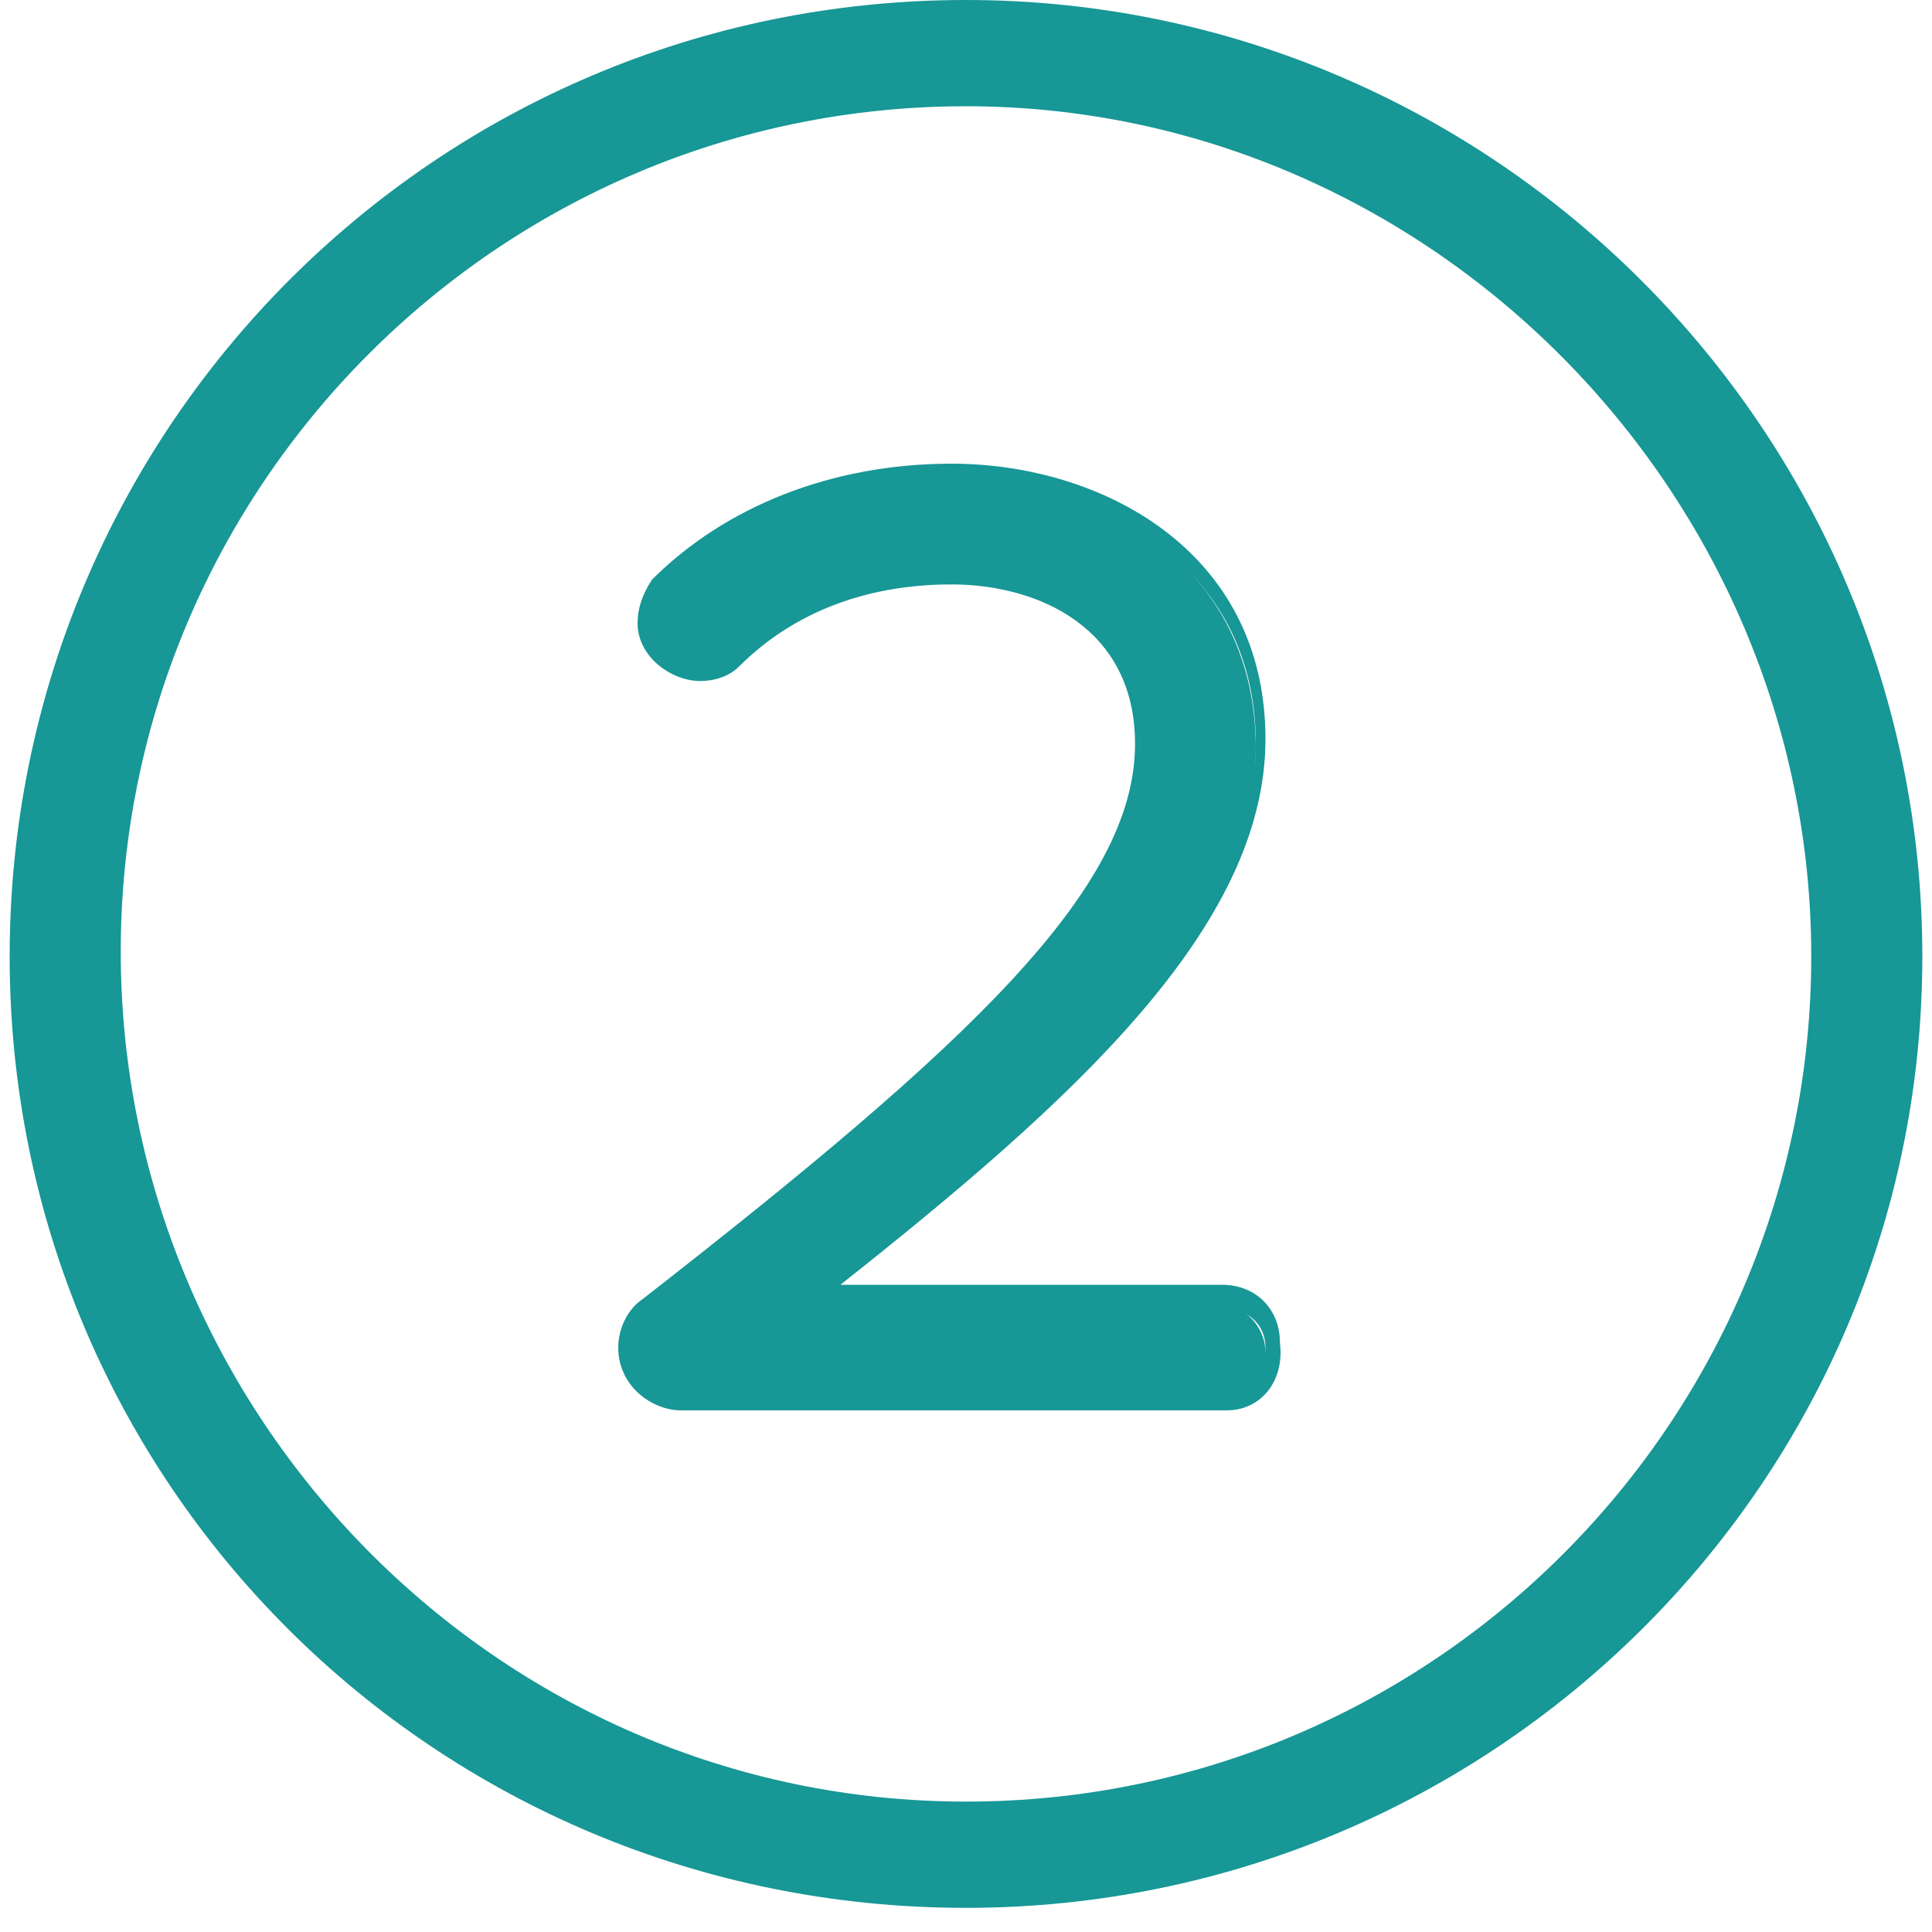
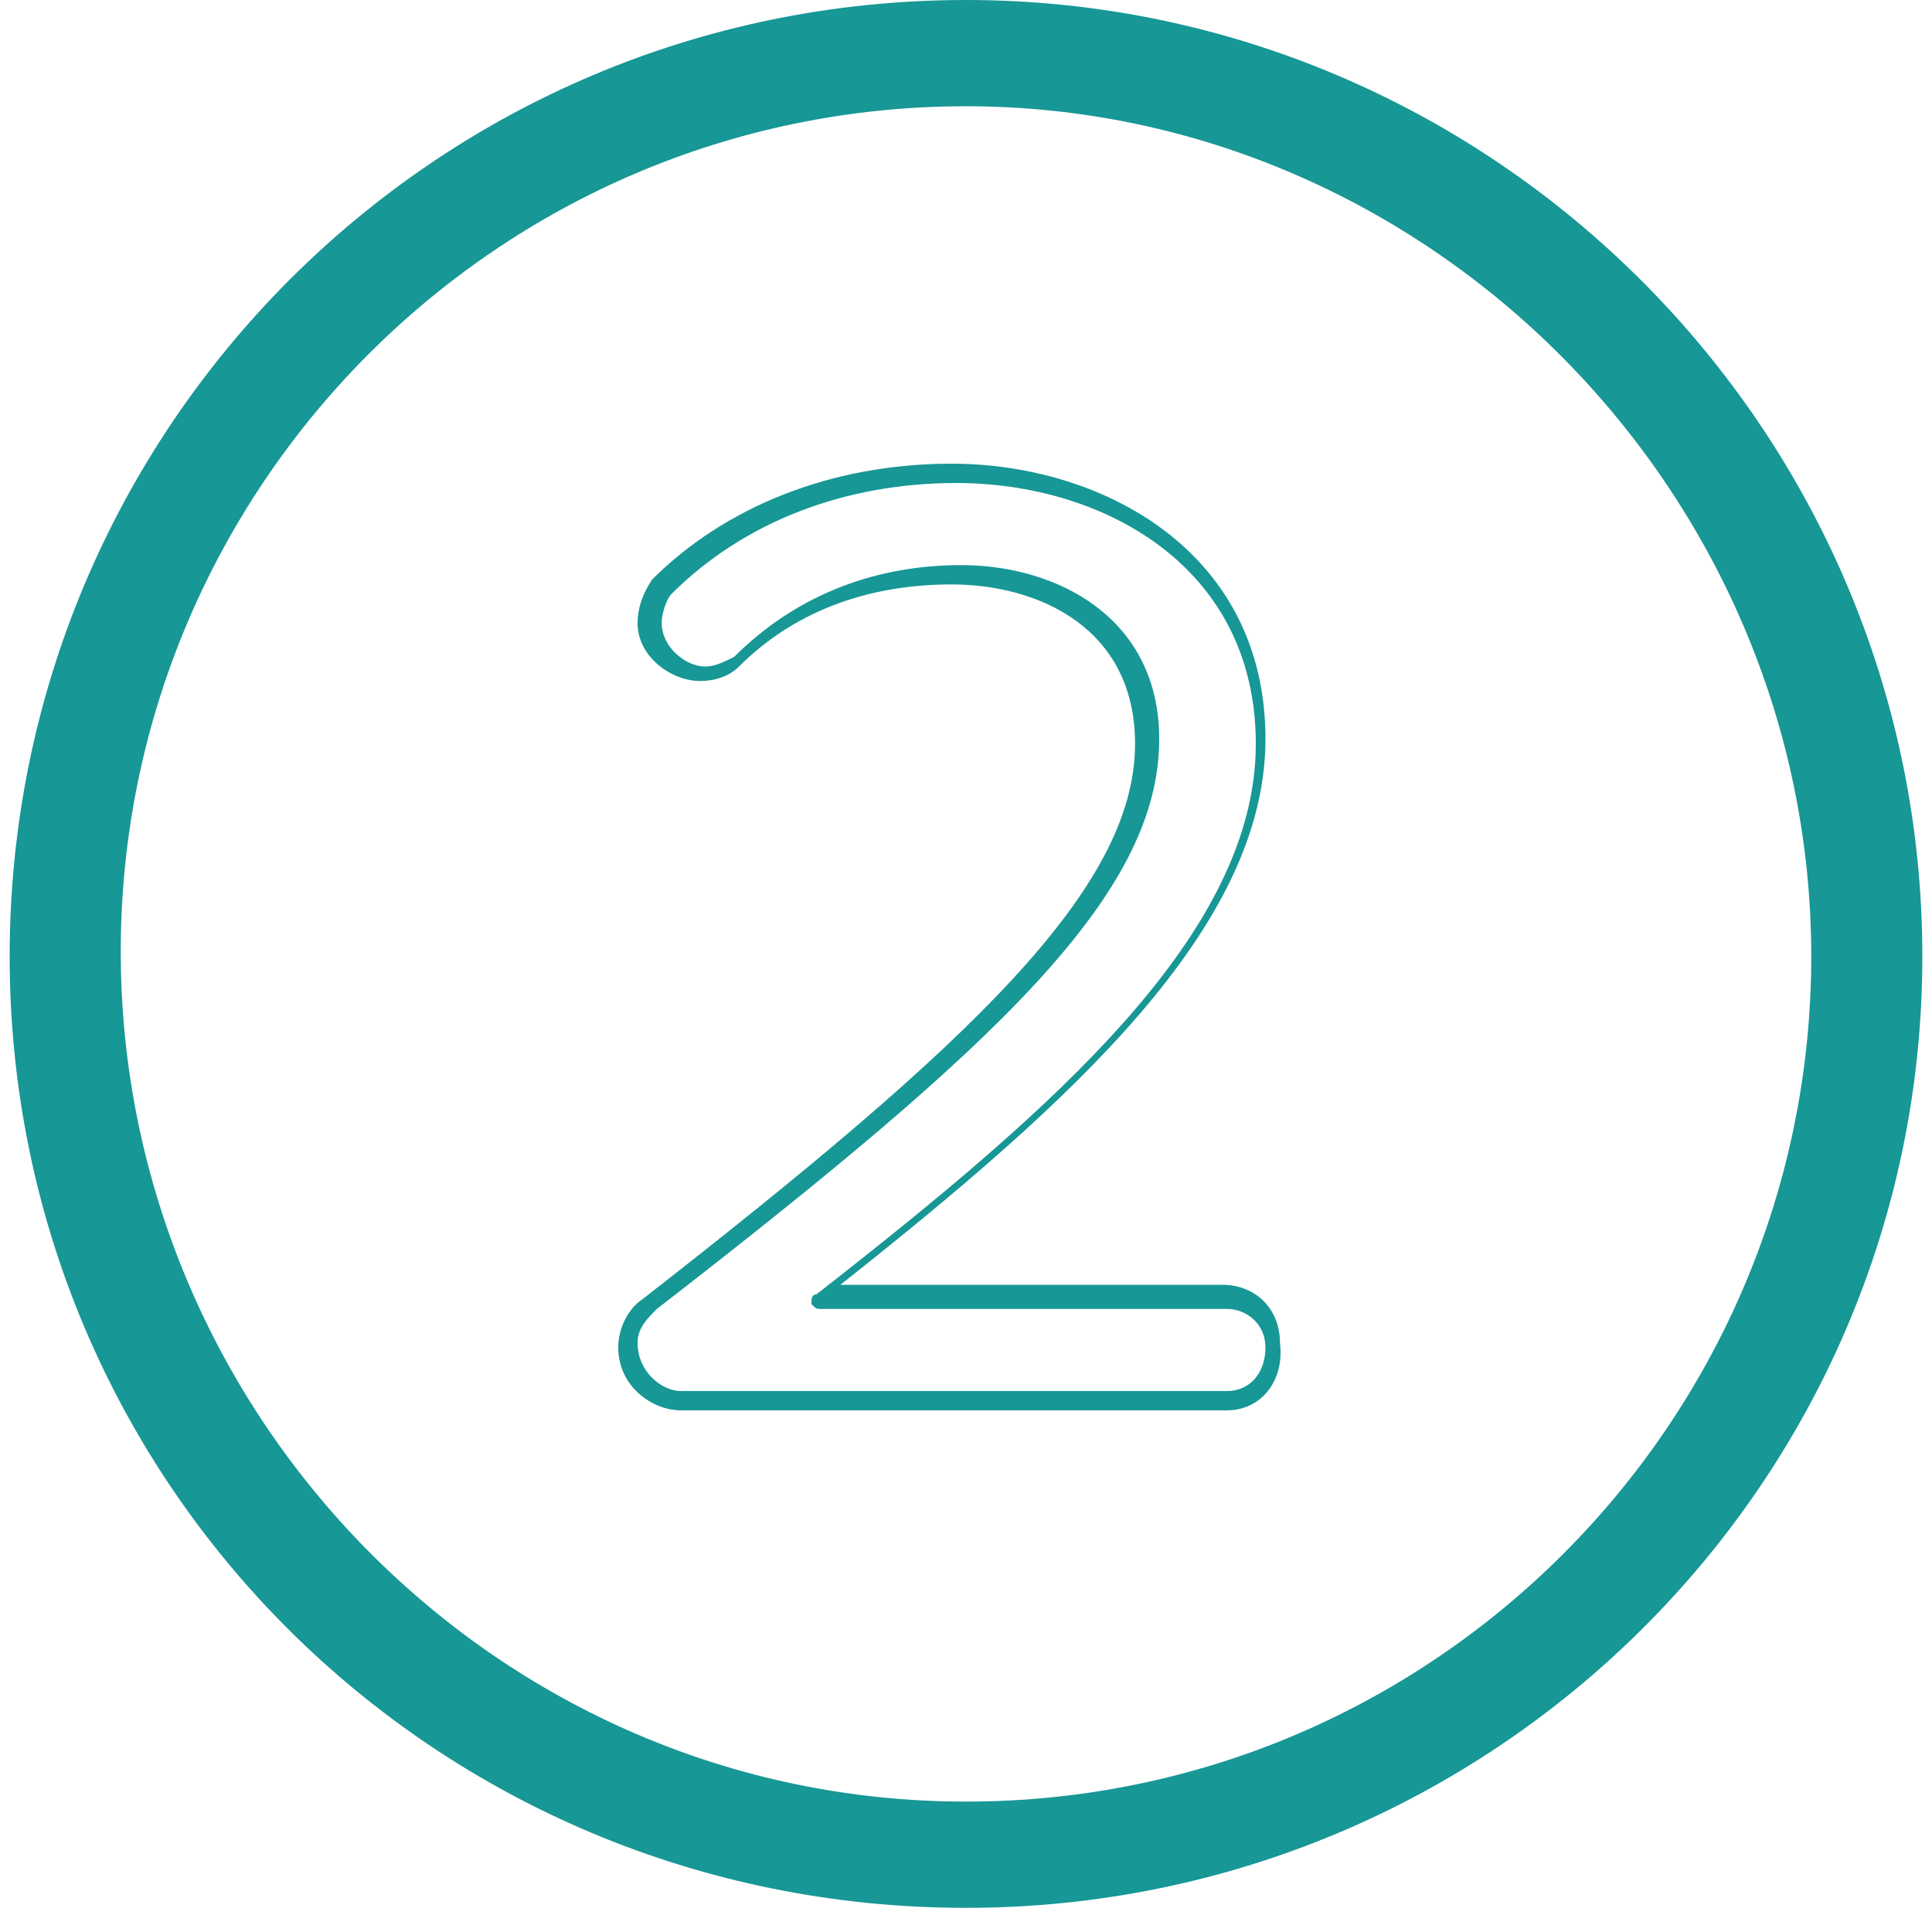
<svg xmlns="http://www.w3.org/2000/svg" version="1.1" id="Layer_1" x="0px" y="0px" width="40px" height="40px" viewBox="0 0 40 40" enable-background="new 0 0 40 40" xml:space="preserve">
  <g>
    <g>
      <g>
-         <path fill="#179796" d="M25.4,29H14.1c-0.5,0-1.1-0.5-1.1-1.1c0-0.3,0.1-0.7,0.4-0.9c6.6-5.1,10.3-8.4,10.3-11.6     c0-2.4-2-3.5-3.9-3.5c-1.9,0-3.4,0.7-4.6,1.8c-0.2,0.2-0.5,0.3-0.7,0.3c-0.5,0-1.1-0.5-1.1-1c0-0.3,0.1-0.5,0.3-0.7     c1.6-1.6,3.7-2.4,6-2.4c3.1,0,6.3,1.8,6.3,5.6c0,3.9-3.9,7.4-9.2,11.5h8.4c0.6,0,1,0.5,1,1C26.5,28.5,26,29,25.4,29z" />
        <path fill="#179796" d="M25.4,29.2H14.1c-0.6,0-1.3-0.5-1.3-1.3c0-0.4,0.2-0.8,0.5-1c6.8-5.3,10.2-8.5,10.2-11.5     c0-2.4-2-3.3-3.8-3.3c-1.8,0-3.3,0.6-4.4,1.7c-0.2,0.2-0.5,0.3-0.8,0.3c-0.6,0-1.3-0.5-1.3-1.2c0-0.3,0.1-0.6,0.3-0.9     c1.5-1.5,3.7-2.4,6.2-2.4c3.1,0,6.5,1.8,6.5,5.7c0,3.9-4,7.5-8.8,11.3h7.9c0.7,0,1.2,0.5,1.2,1.2C26.6,28.6,26.1,29.2,25.4,29.2z      M19.9,11.7c2,0,4.1,1.1,4.1,3.6c0,3.2-3.3,6.3-10.4,11.8c-0.2,0.2-0.4,0.4-0.4,0.7c0,0.6,0.5,1,0.9,1h11.3     c0.5,0,0.8-0.4,0.8-0.9c0-0.5-0.4-0.8-0.8-0.8H17c-0.1,0-0.1,0-0.2-0.1c0-0.1,0-0.2,0.1-0.2c5-3.9,9.1-7.5,9.1-11.4     c0-3.7-3.2-5.4-6.2-5.4c-2.3,0-4.4,0.8-5.9,2.3c-0.1,0.1-0.2,0.4-0.2,0.6c0,0.5,0.5,0.9,0.9,0.9c0.2,0,0.4-0.1,0.6-0.2     C16.4,12.4,18,11.7,19.9,11.7z" />
      </g>
    </g>
    <path fill="#179796" d="M20,39.5C9,39.5,0.2,30.7,0.2,19.8S9,0,20,0c10.9,0,19.8,8.9,19.8,19.8S30.9,39.5,20,39.5z M20,2.2   c-9.7,0-17.5,7.9-17.5,17.5S10.3,37.3,20,37.3s17.5-7.9,17.5-17.5S29.6,2.2,20,2.2z" />
  </g>
</svg>